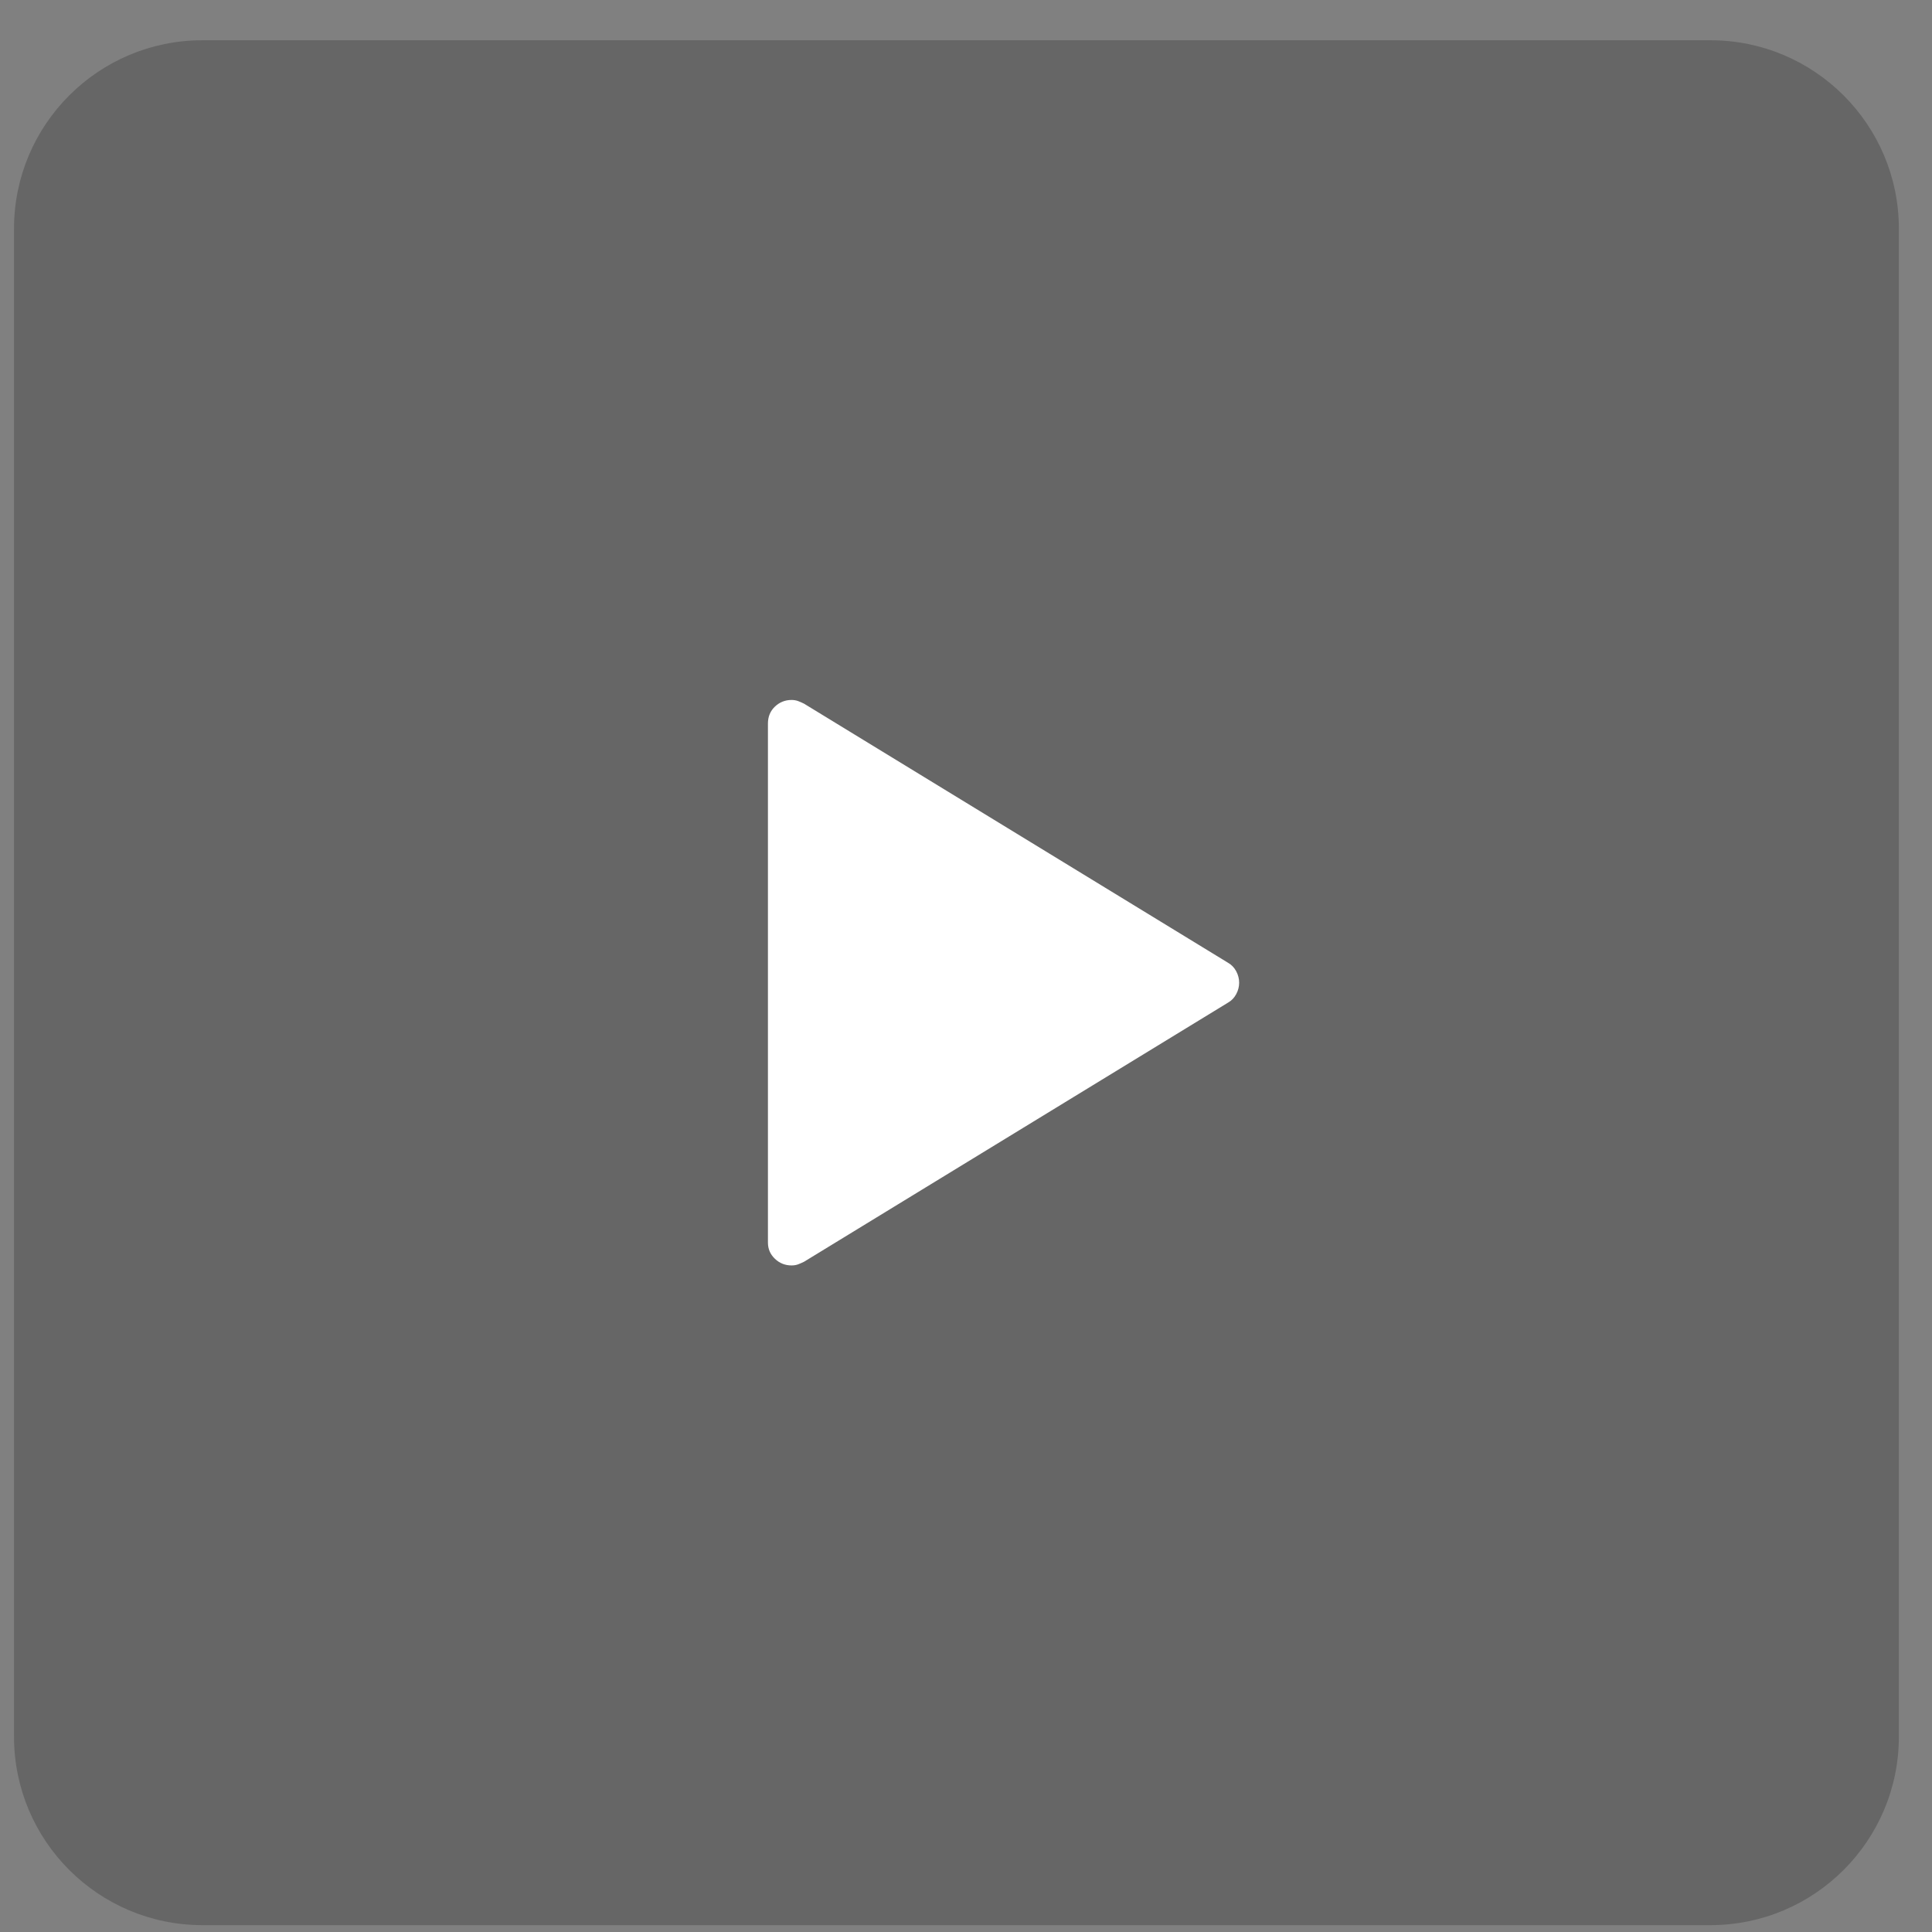
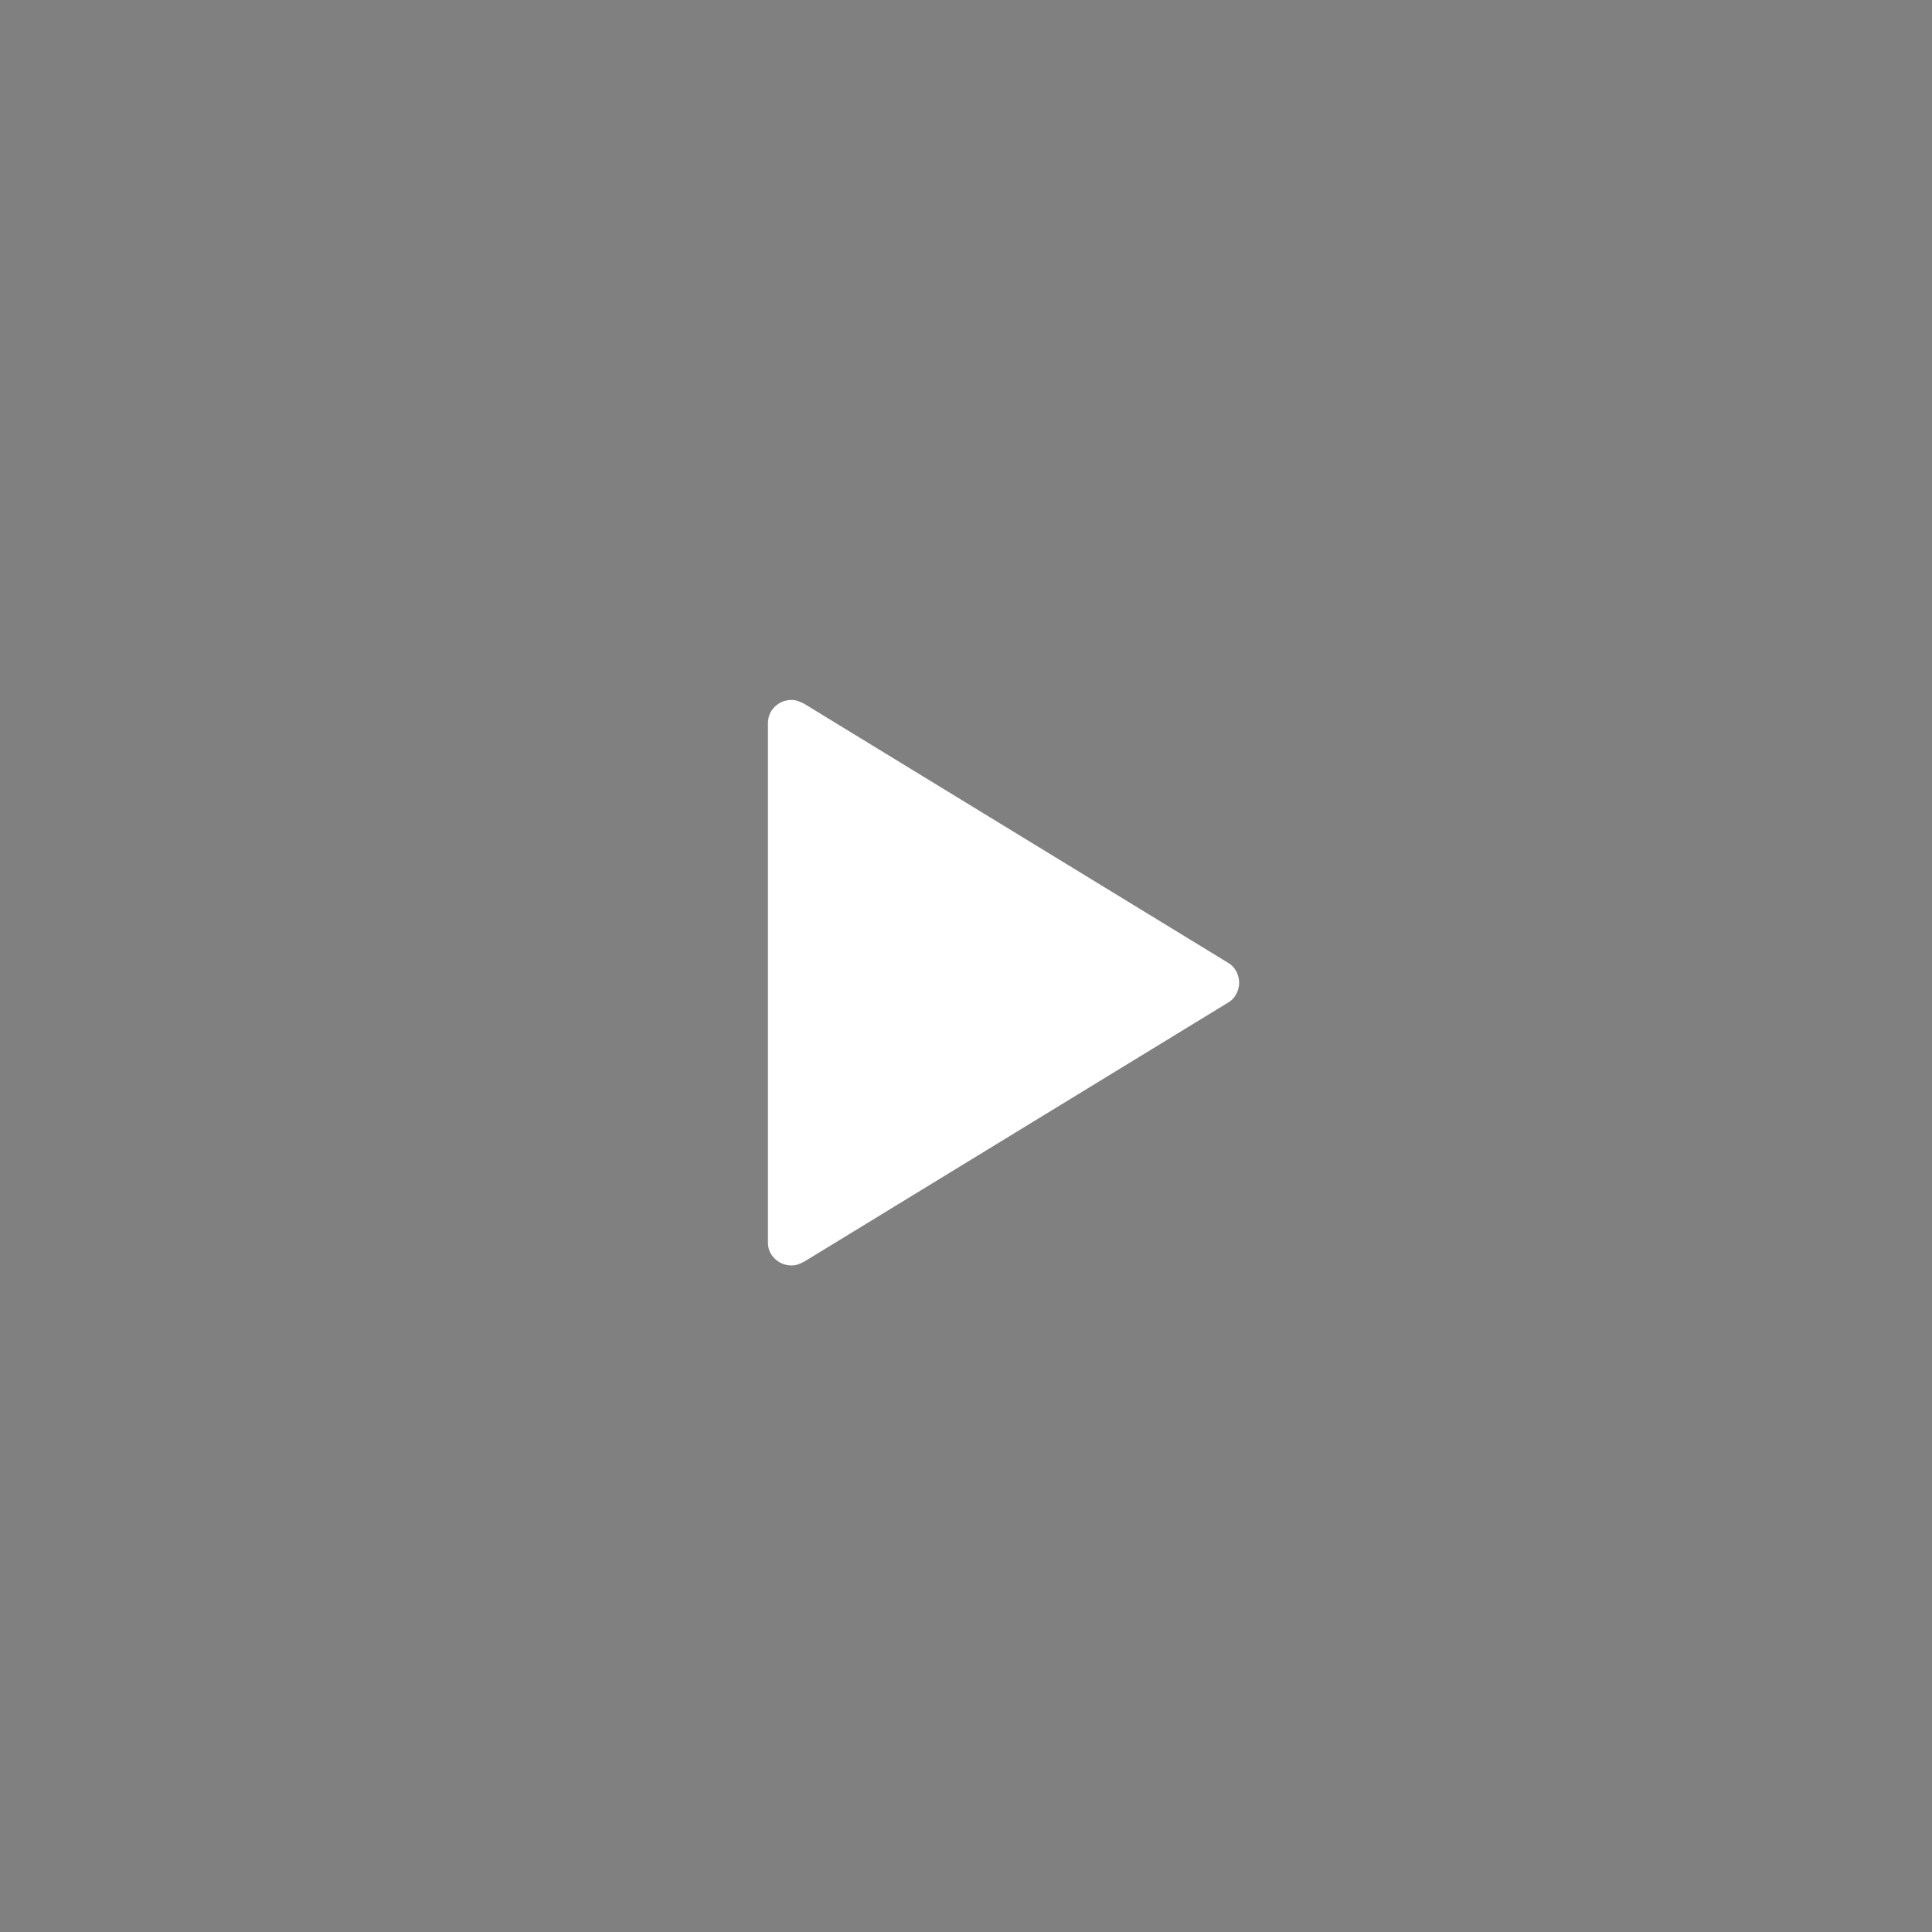
<svg xmlns="http://www.w3.org/2000/svg" fill="none" viewBox="0 0 60 60" height="60" width="60">
  <rect x="0" y="0" width="60" height="60" fill="#808080" stroke="none" />
-   <path fill-opacity="0.2" fill="black" d="M53.117 1.25H6.288C3.055 1.25 0.435 3.871 0.435 7.104V53.933C0.435 57.166 3.055 59.787 6.288 59.787H53.117C56.35 59.787 58.971 57.166 58.971 53.933V7.104C58.971 3.871 56.35 1.25 53.117 1.25Z" />
  <path fill="white" d="M38.14 31.136L24.97 39.185C24.909 39.215 24.848 39.242 24.787 39.265C24.726 39.288 24.657 39.299 24.581 39.299C24.383 39.299 24.211 39.231 24.066 39.093C23.922 38.956 23.849 38.788 23.849 38.59V22.47C23.849 22.257 23.922 22.081 24.066 21.944C24.211 21.807 24.383 21.738 24.581 21.738C24.657 21.738 24.726 21.75 24.787 21.773C24.848 21.796 24.909 21.822 24.97 21.853L38.14 29.901C38.247 29.962 38.331 30.05 38.392 30.164C38.453 30.279 38.483 30.397 38.483 30.519C38.483 30.641 38.453 30.759 38.392 30.873C38.331 30.988 38.247 31.075 38.14 31.136Z" />
</svg>